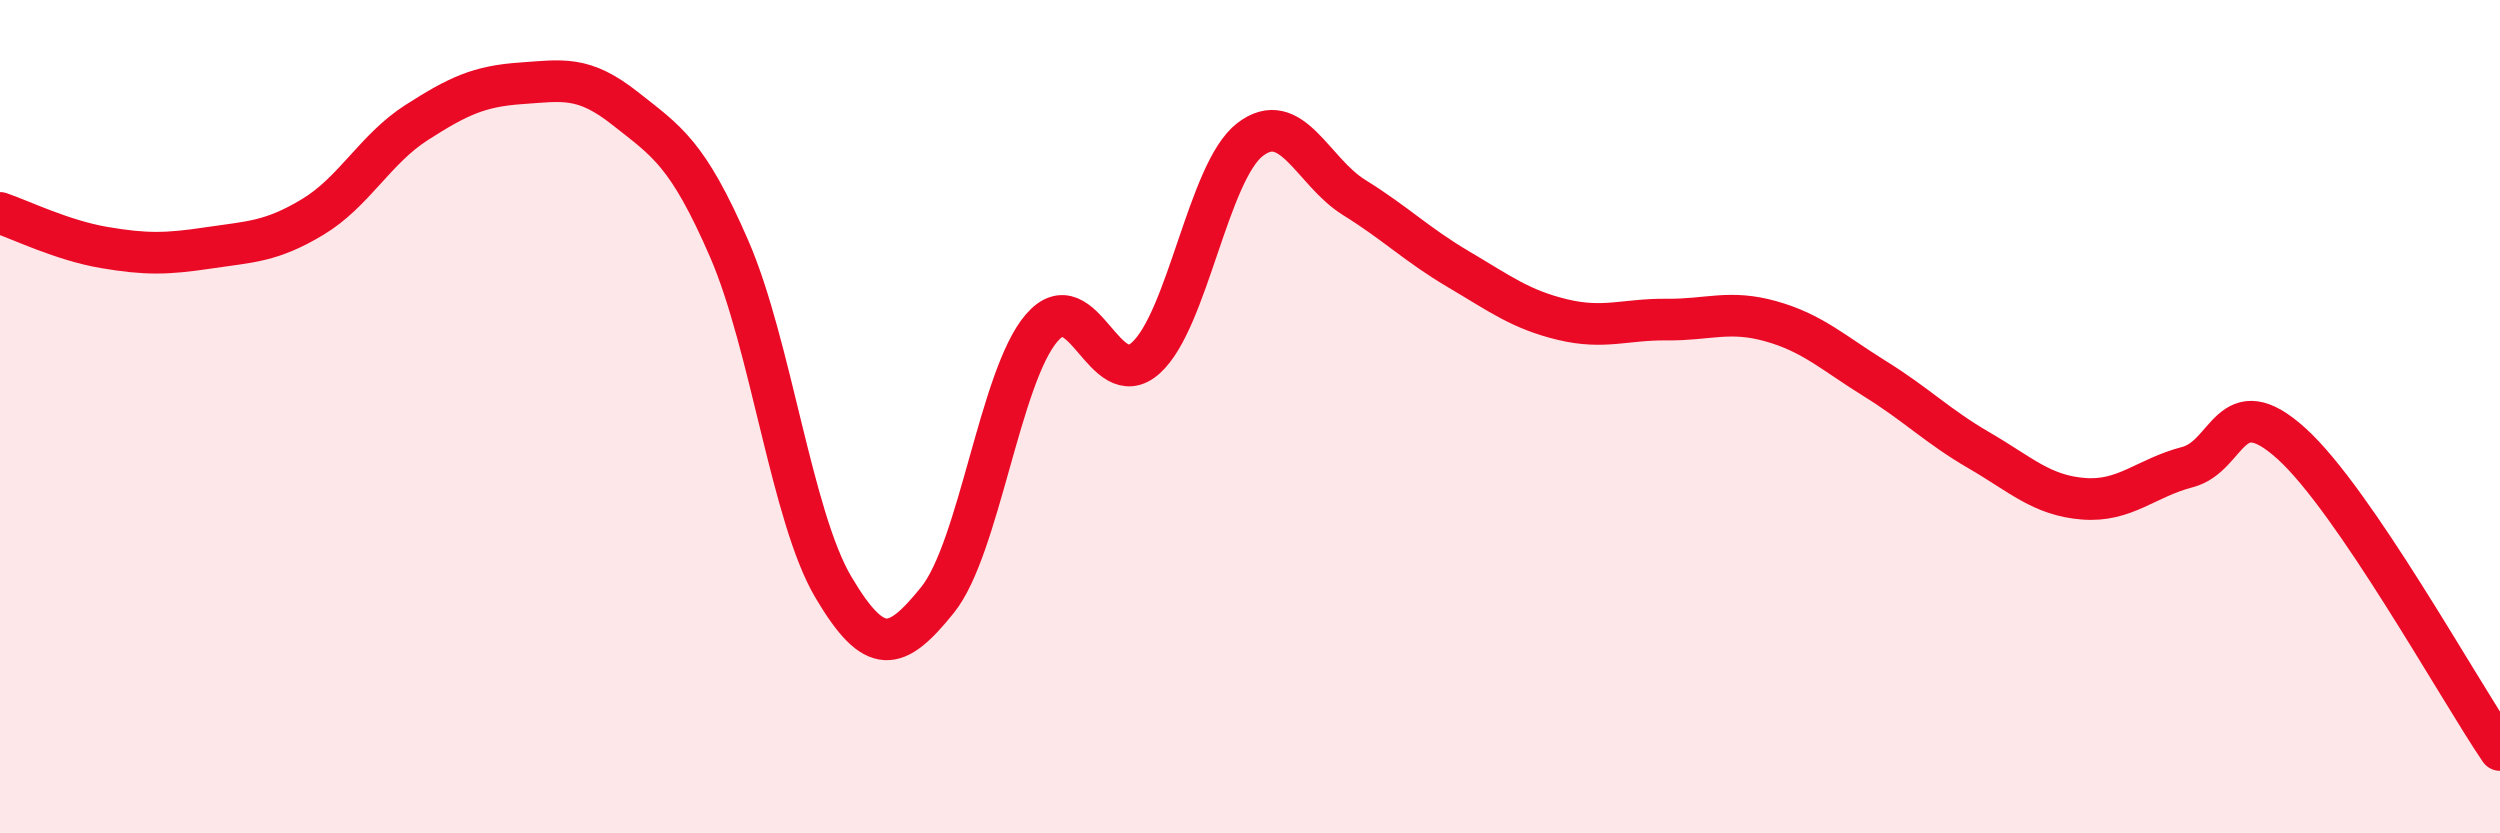
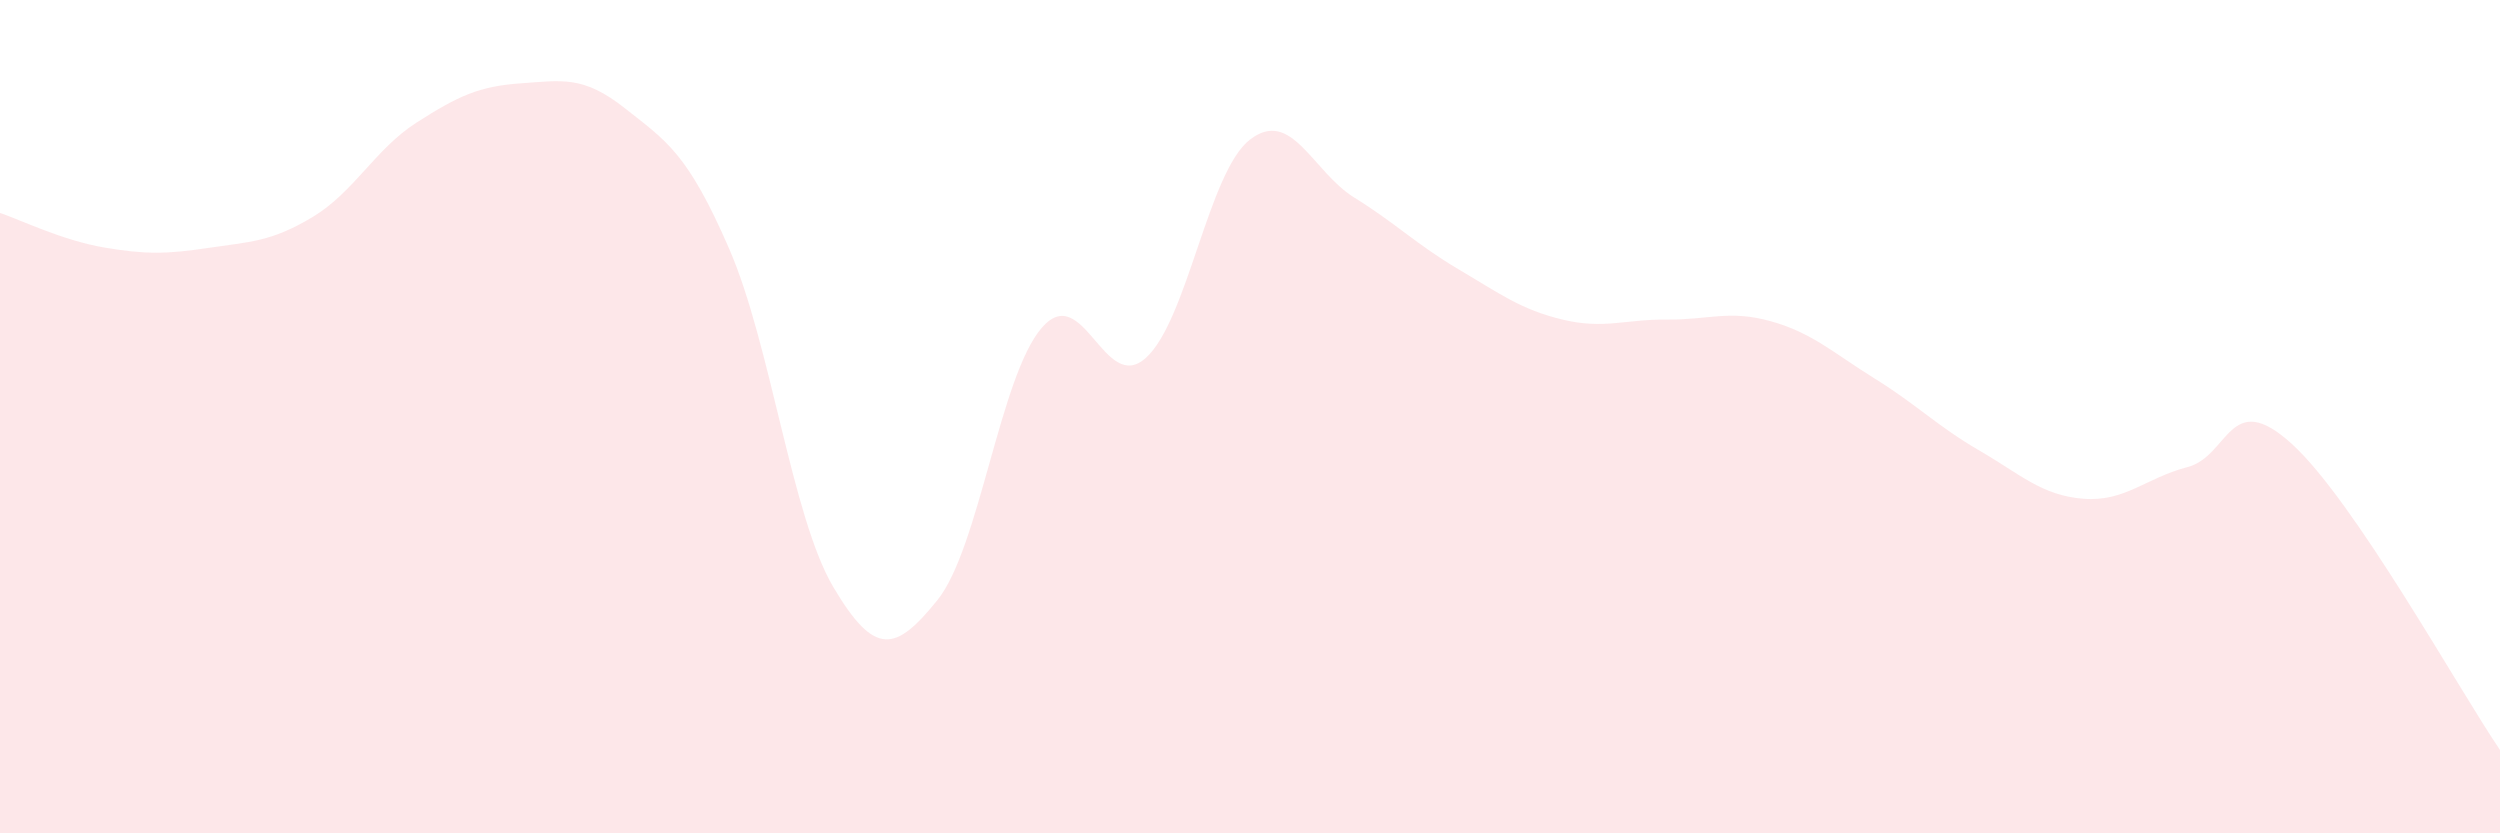
<svg xmlns="http://www.w3.org/2000/svg" width="60" height="20" viewBox="0 0 60 20">
  <path d="M 0,5.11 C 0.5,5.28 1.5,5.77 2.5,5.94 C 3.5,6.11 4,6.1 5,5.95 C 6,5.8 6.5,5.81 7.5,5.21 C 8.5,4.61 9,3.58 10,2.94 C 11,2.3 11.5,2.07 12.5,2 C 13.5,1.93 14,1.81 15,2.6 C 16,3.39 16.5,3.67 17.5,5.97 C 18.5,8.27 19,12.4 20,14.09 C 21,15.78 21.5,15.64 22.5,14.4 C 23.5,13.16 24,9.03 25,7.87 C 26,6.71 26.5,9.49 27.5,8.59 C 28.5,7.69 29,4.12 30,3.35 C 31,2.58 31.5,4.12 32.5,4.74 C 33.5,5.36 34,5.87 35,6.46 C 36,7.05 36.5,7.43 37.5,7.67 C 38.5,7.91 39,7.66 40,7.67 C 41,7.68 41.5,7.43 42.5,7.71 C 43.5,7.99 44,8.47 45,9.09 C 46,9.71 46.5,10.23 47.5,10.81 C 48.5,11.39 49,11.89 50,11.97 C 51,12.05 51.5,11.47 52.5,11.21 C 53.5,10.95 53.5,9.29 55,10.65 C 56.5,12.01 59,16.53 60,18L60 20L0 20Z" fill="#EB0A25" opacity="0.1" stroke-linecap="round" stroke-linejoin="round" />
-   <path d="M 0,5.11 C 0.5,5.28 1.5,5.77 2.5,5.94 C 3.5,6.11 4,6.1 5,5.95 C 6,5.8 6.5,5.81 7.5,5.21 C 8.5,4.61 9,3.58 10,2.94 C 11,2.3 11.5,2.07 12.5,2 C 13.5,1.93 14,1.81 15,2.6 C 16,3.39 16.5,3.67 17.5,5.97 C 18.5,8.27 19,12.4 20,14.09 C 21,15.78 21.5,15.64 22.5,14.4 C 23.5,13.16 24,9.03 25,7.87 C 26,6.71 26.5,9.49 27.5,8.59 C 28.5,7.69 29,4.12 30,3.35 C 31,2.58 31.5,4.12 32.5,4.74 C 33.5,5.36 34,5.87 35,6.46 C 36,7.05 36.5,7.43 37.5,7.67 C 38.5,7.91 39,7.66 40,7.67 C 41,7.68 41.5,7.43 42.5,7.71 C 43.5,7.99 44,8.47 45,9.09 C 46,9.71 46.5,10.23 47.5,10.81 C 48.5,11.39 49,11.89 50,11.97 C 51,12.05 51.5,11.47 52.5,11.21 C 53.5,10.95 53.5,9.29 55,10.65 C 56.5,12.01 59,16.53 60,18" stroke="#EB0A25" stroke-width="1" fill="none" stroke-linecap="round" stroke-linejoin="round" />
</svg>